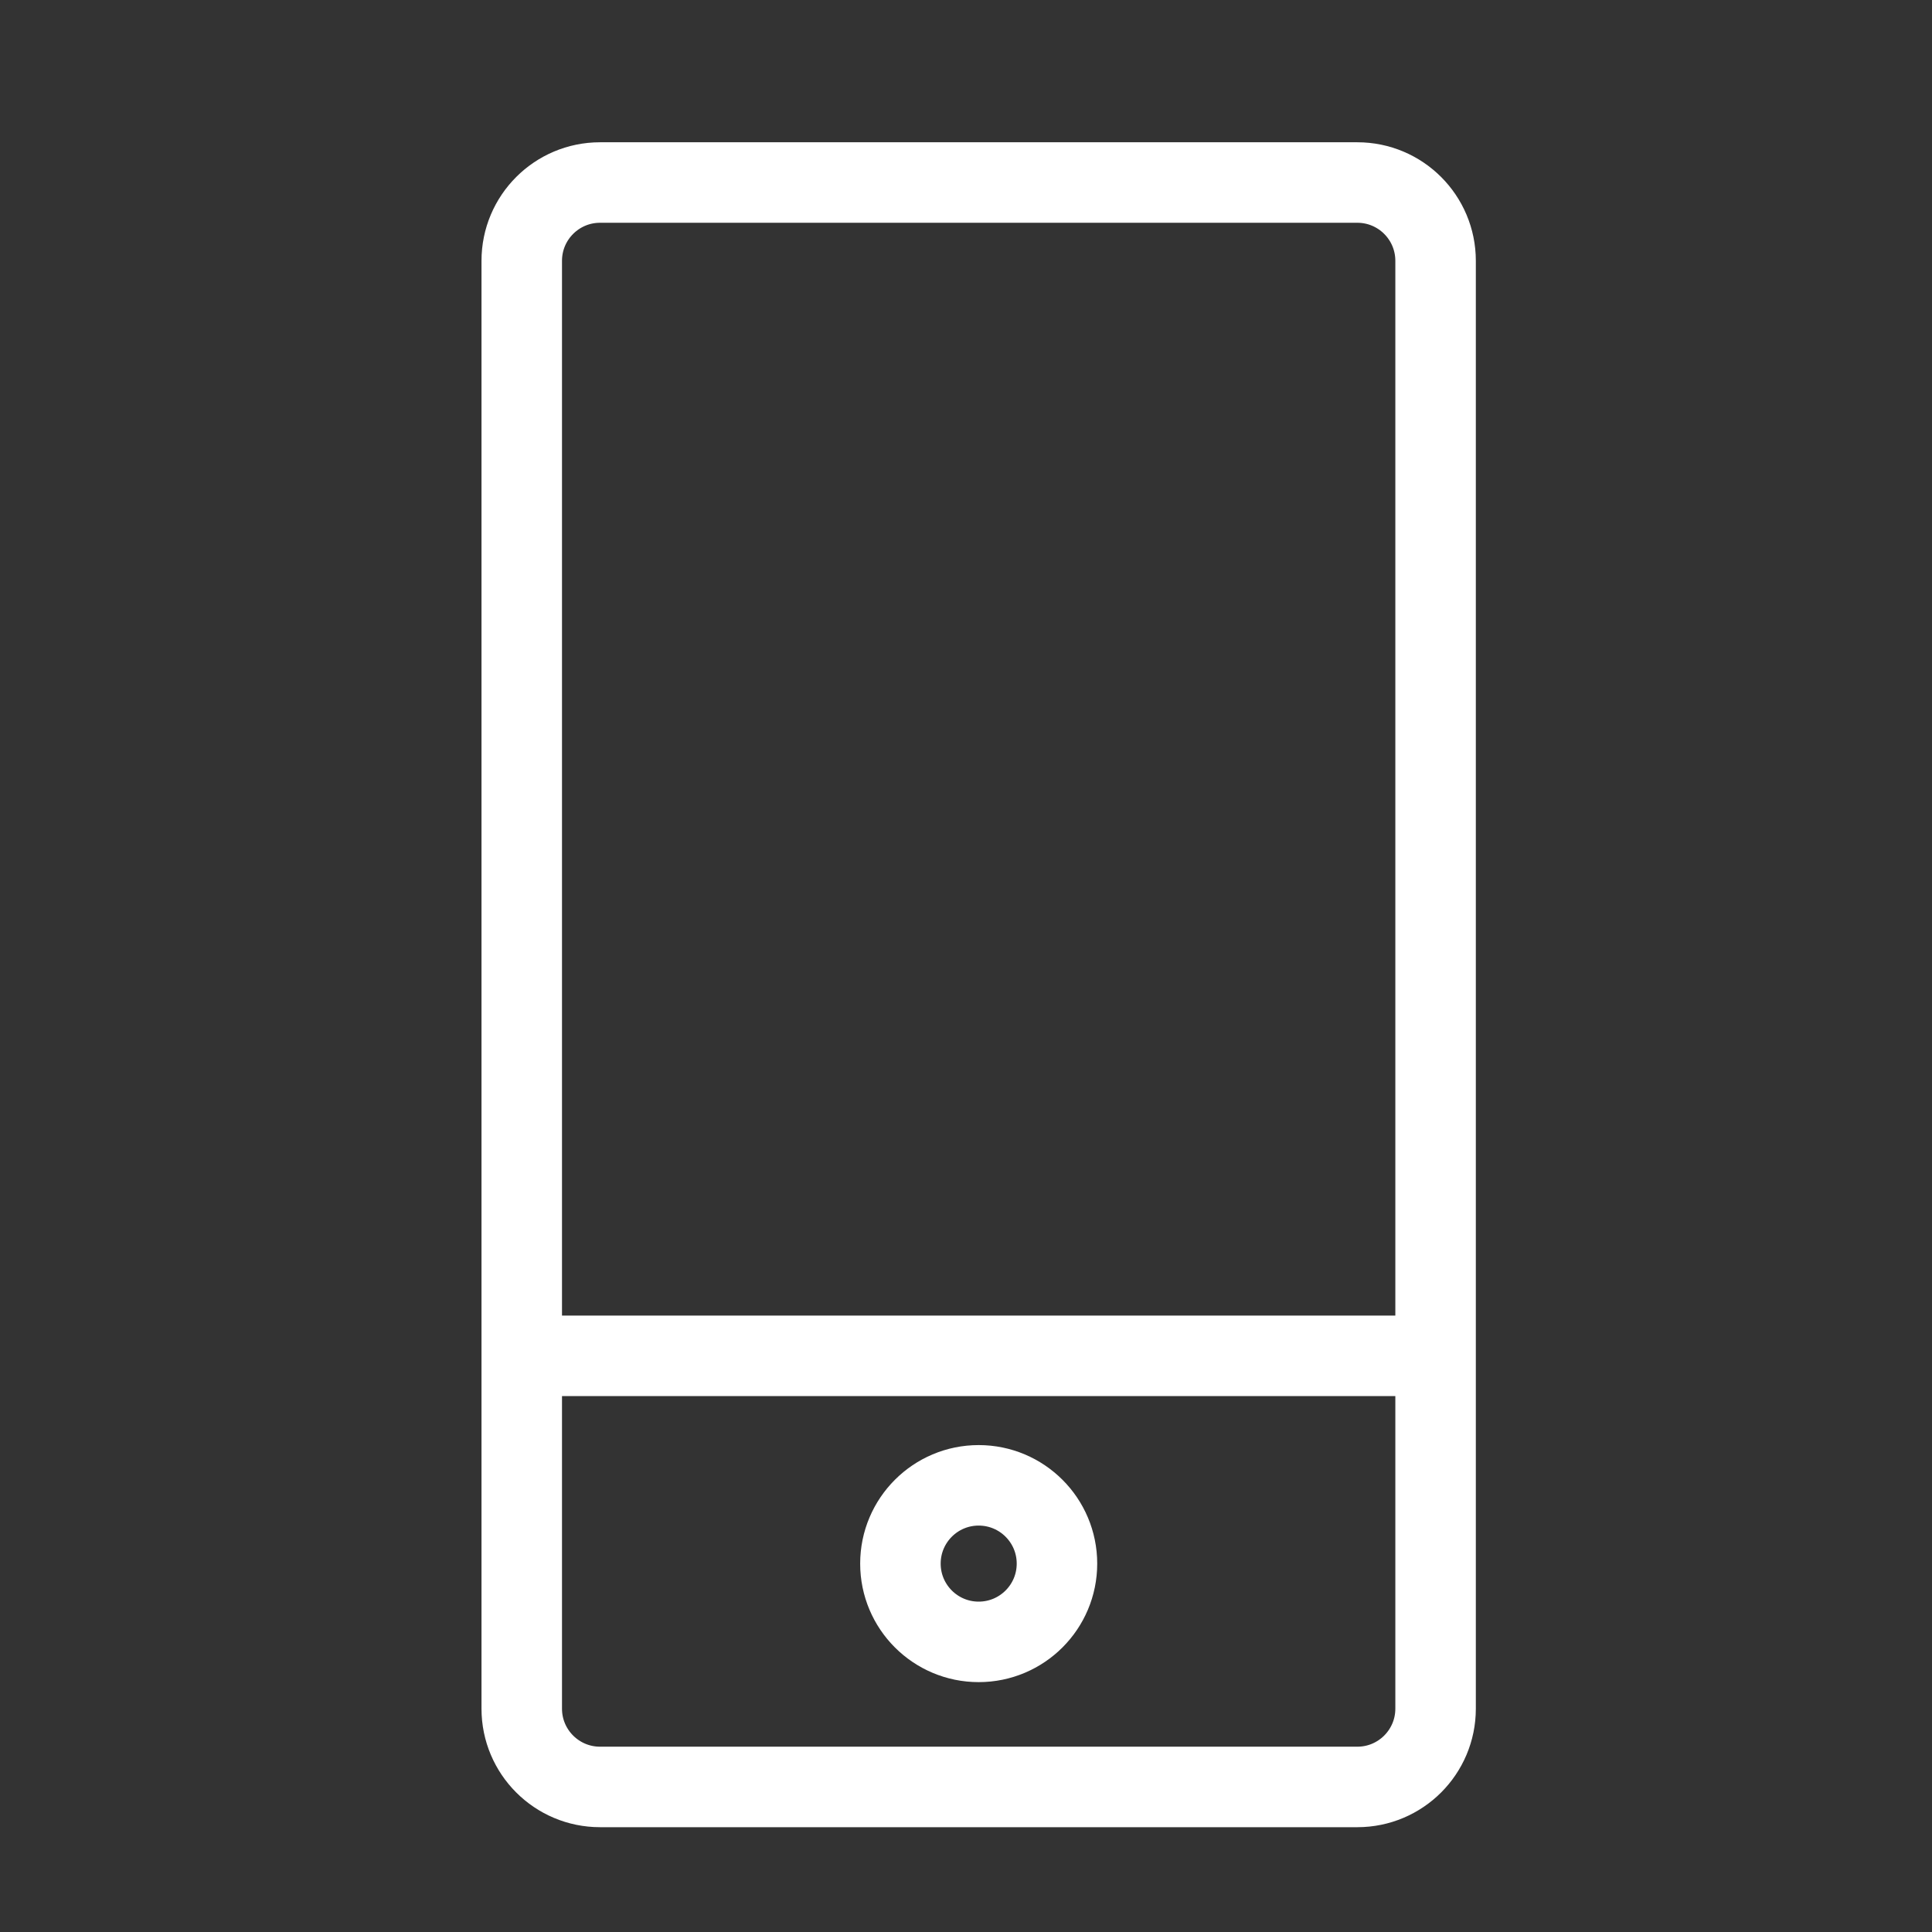
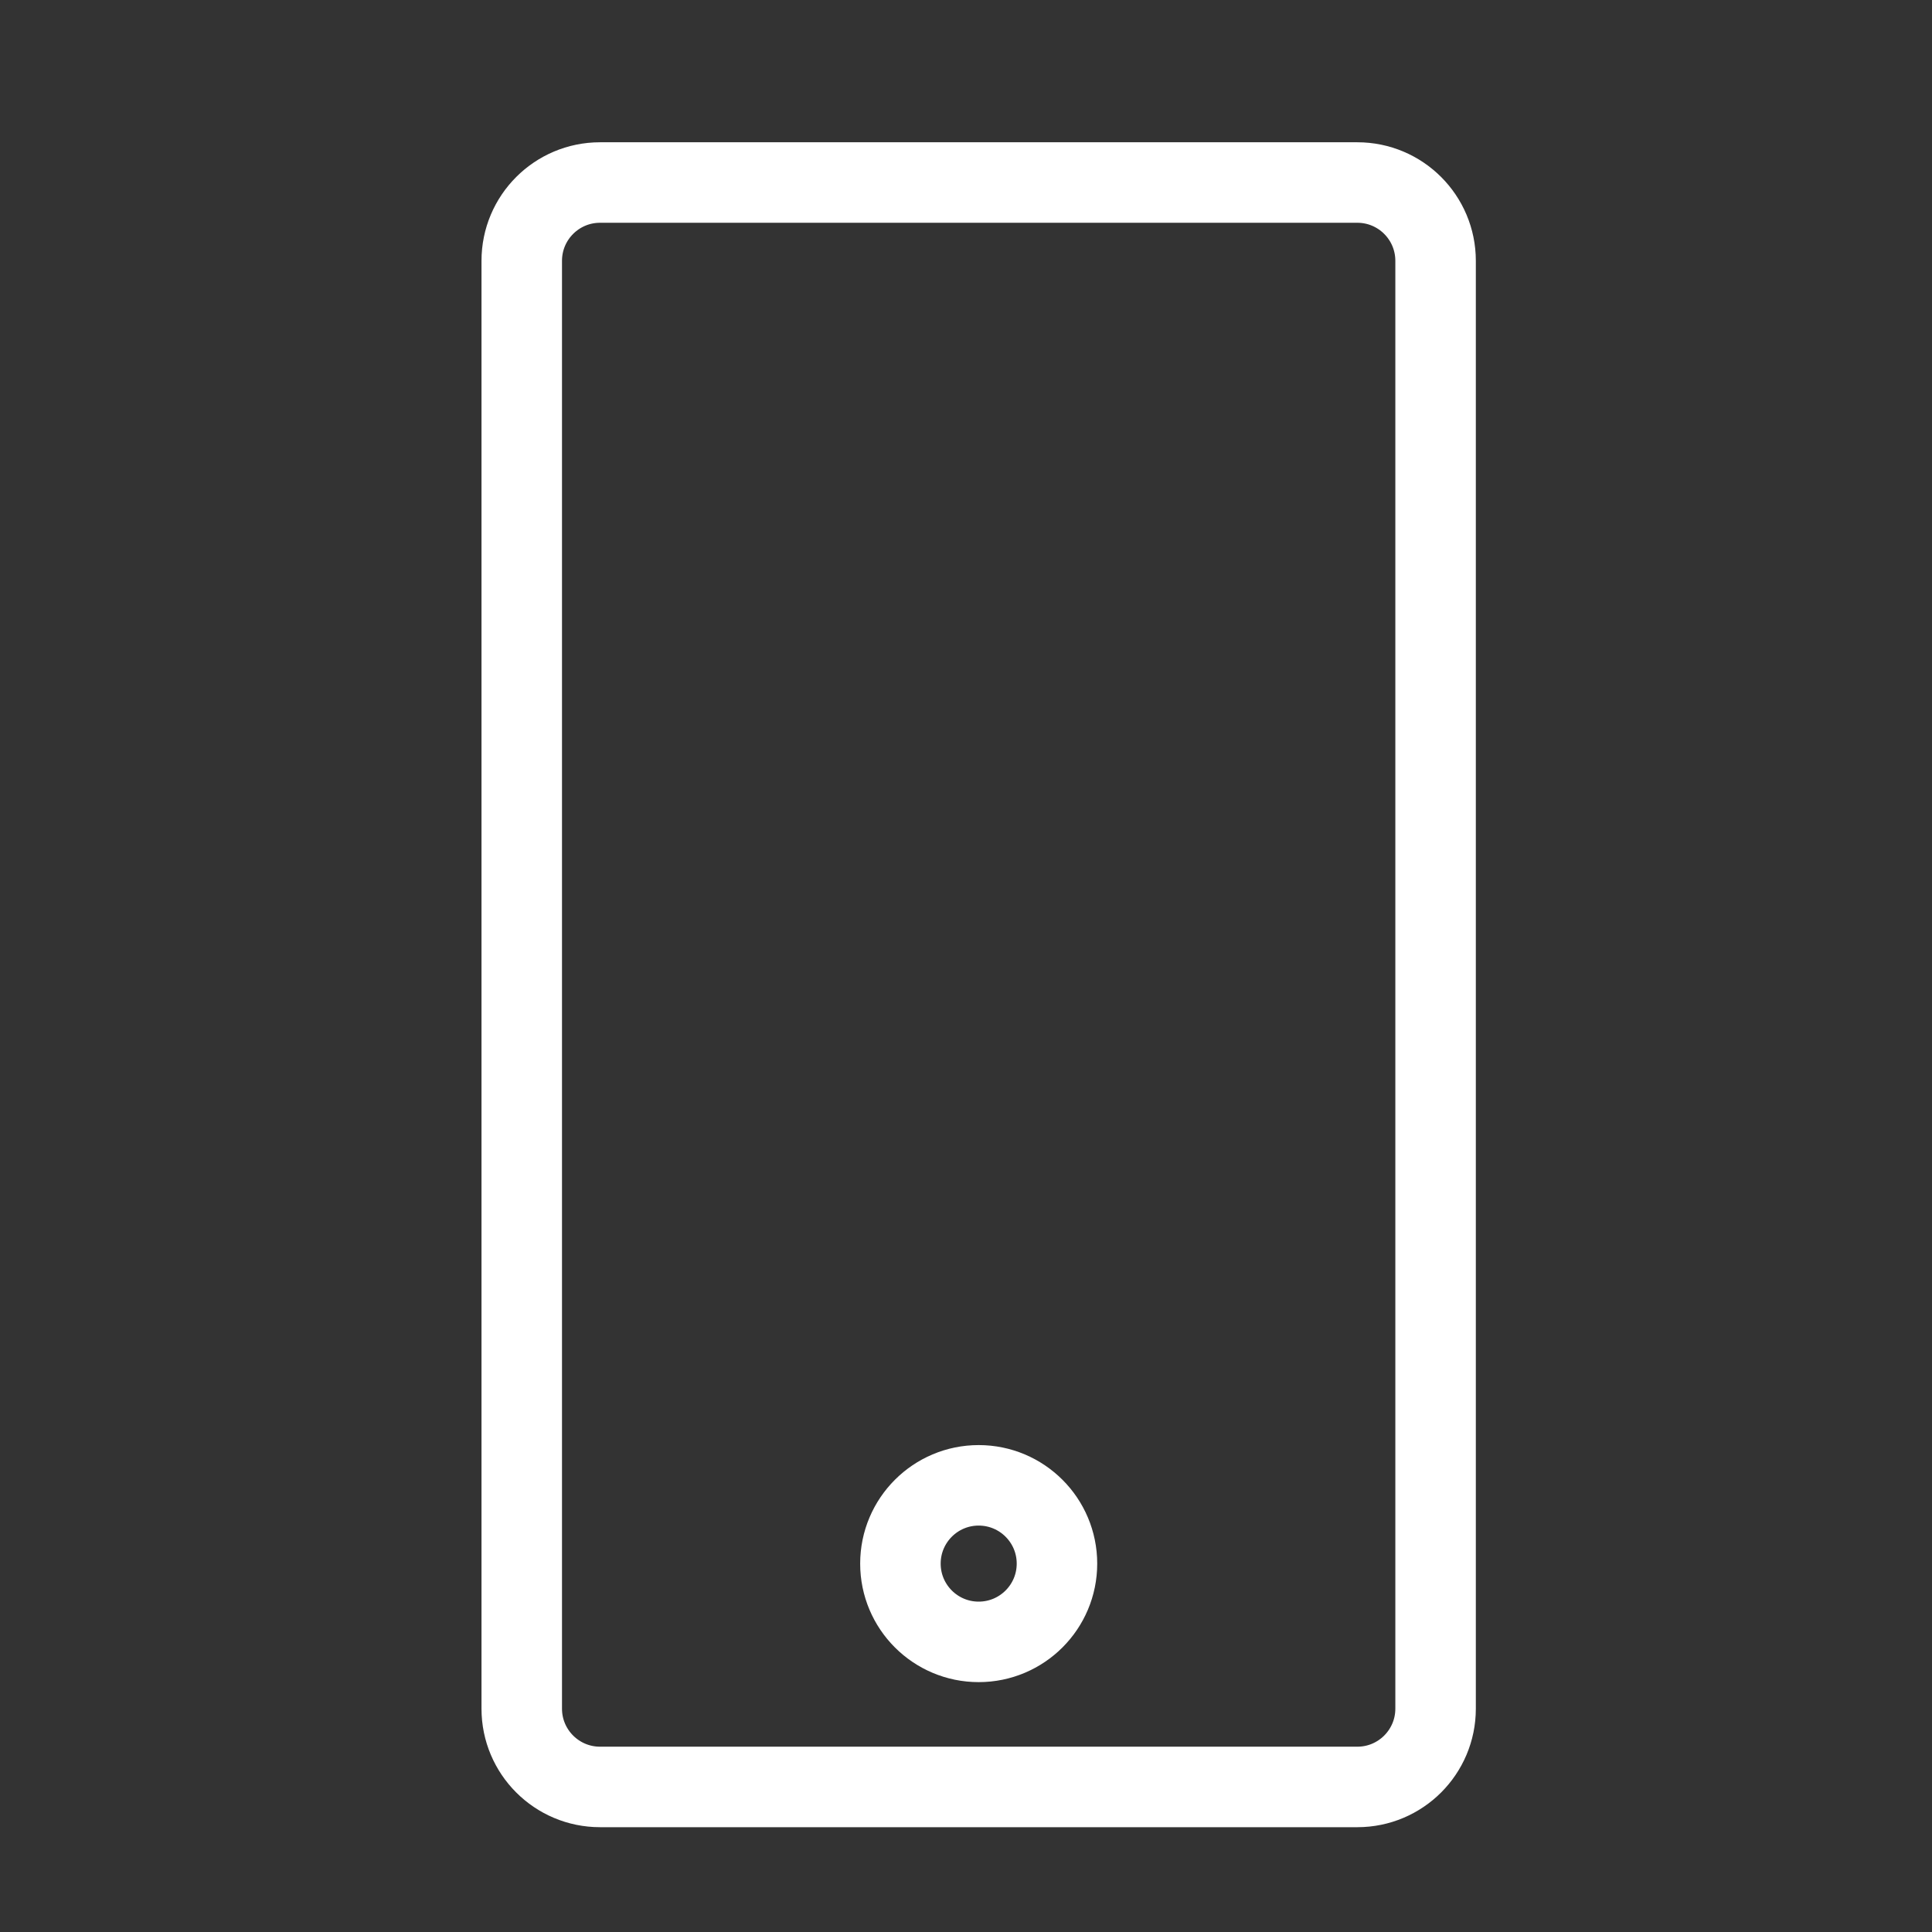
<svg xmlns="http://www.w3.org/2000/svg" width="36" height="36" viewBox="0 0 36 36" fill="none">
  <rect x="0" y="0" width="36" height="36" fill="#333333" stroke="none" />
  <path d="M25.292 3.401H11.181C10.375 3.401 9.722 4.054 9.722 4.86V31.839C9.722 32.644 10.375 33.297 11.181 33.297H25.292C26.097 33.297 26.75 32.644 26.75 31.839V4.86C26.75 4.054 26.097 3.401 25.292 3.401Z" stroke="white" stroke-width="1.5" />
-   <path d="M9.979 25.264H26.021" stroke="white" stroke-width="1.5" stroke-linecap="square" />
-   <path d="M18.236 30.594C19.042 30.594 19.695 29.941 19.695 29.136C19.695 28.33 19.042 27.677 18.236 27.677C17.431 27.677 16.778 28.33 16.778 29.136C16.778 29.941 17.431 30.594 18.236 30.594Z" stroke="white" stroke-width="1.5" />
+   <path d="M18.236 30.594C19.042 30.594 19.695 29.941 19.695 29.136C19.695 28.33 19.042 27.677 18.236 27.677C17.431 27.677 16.778 28.33 16.778 29.136C16.778 29.941 17.431 30.594 18.236 30.594" stroke="white" stroke-width="1.5" />
</svg>